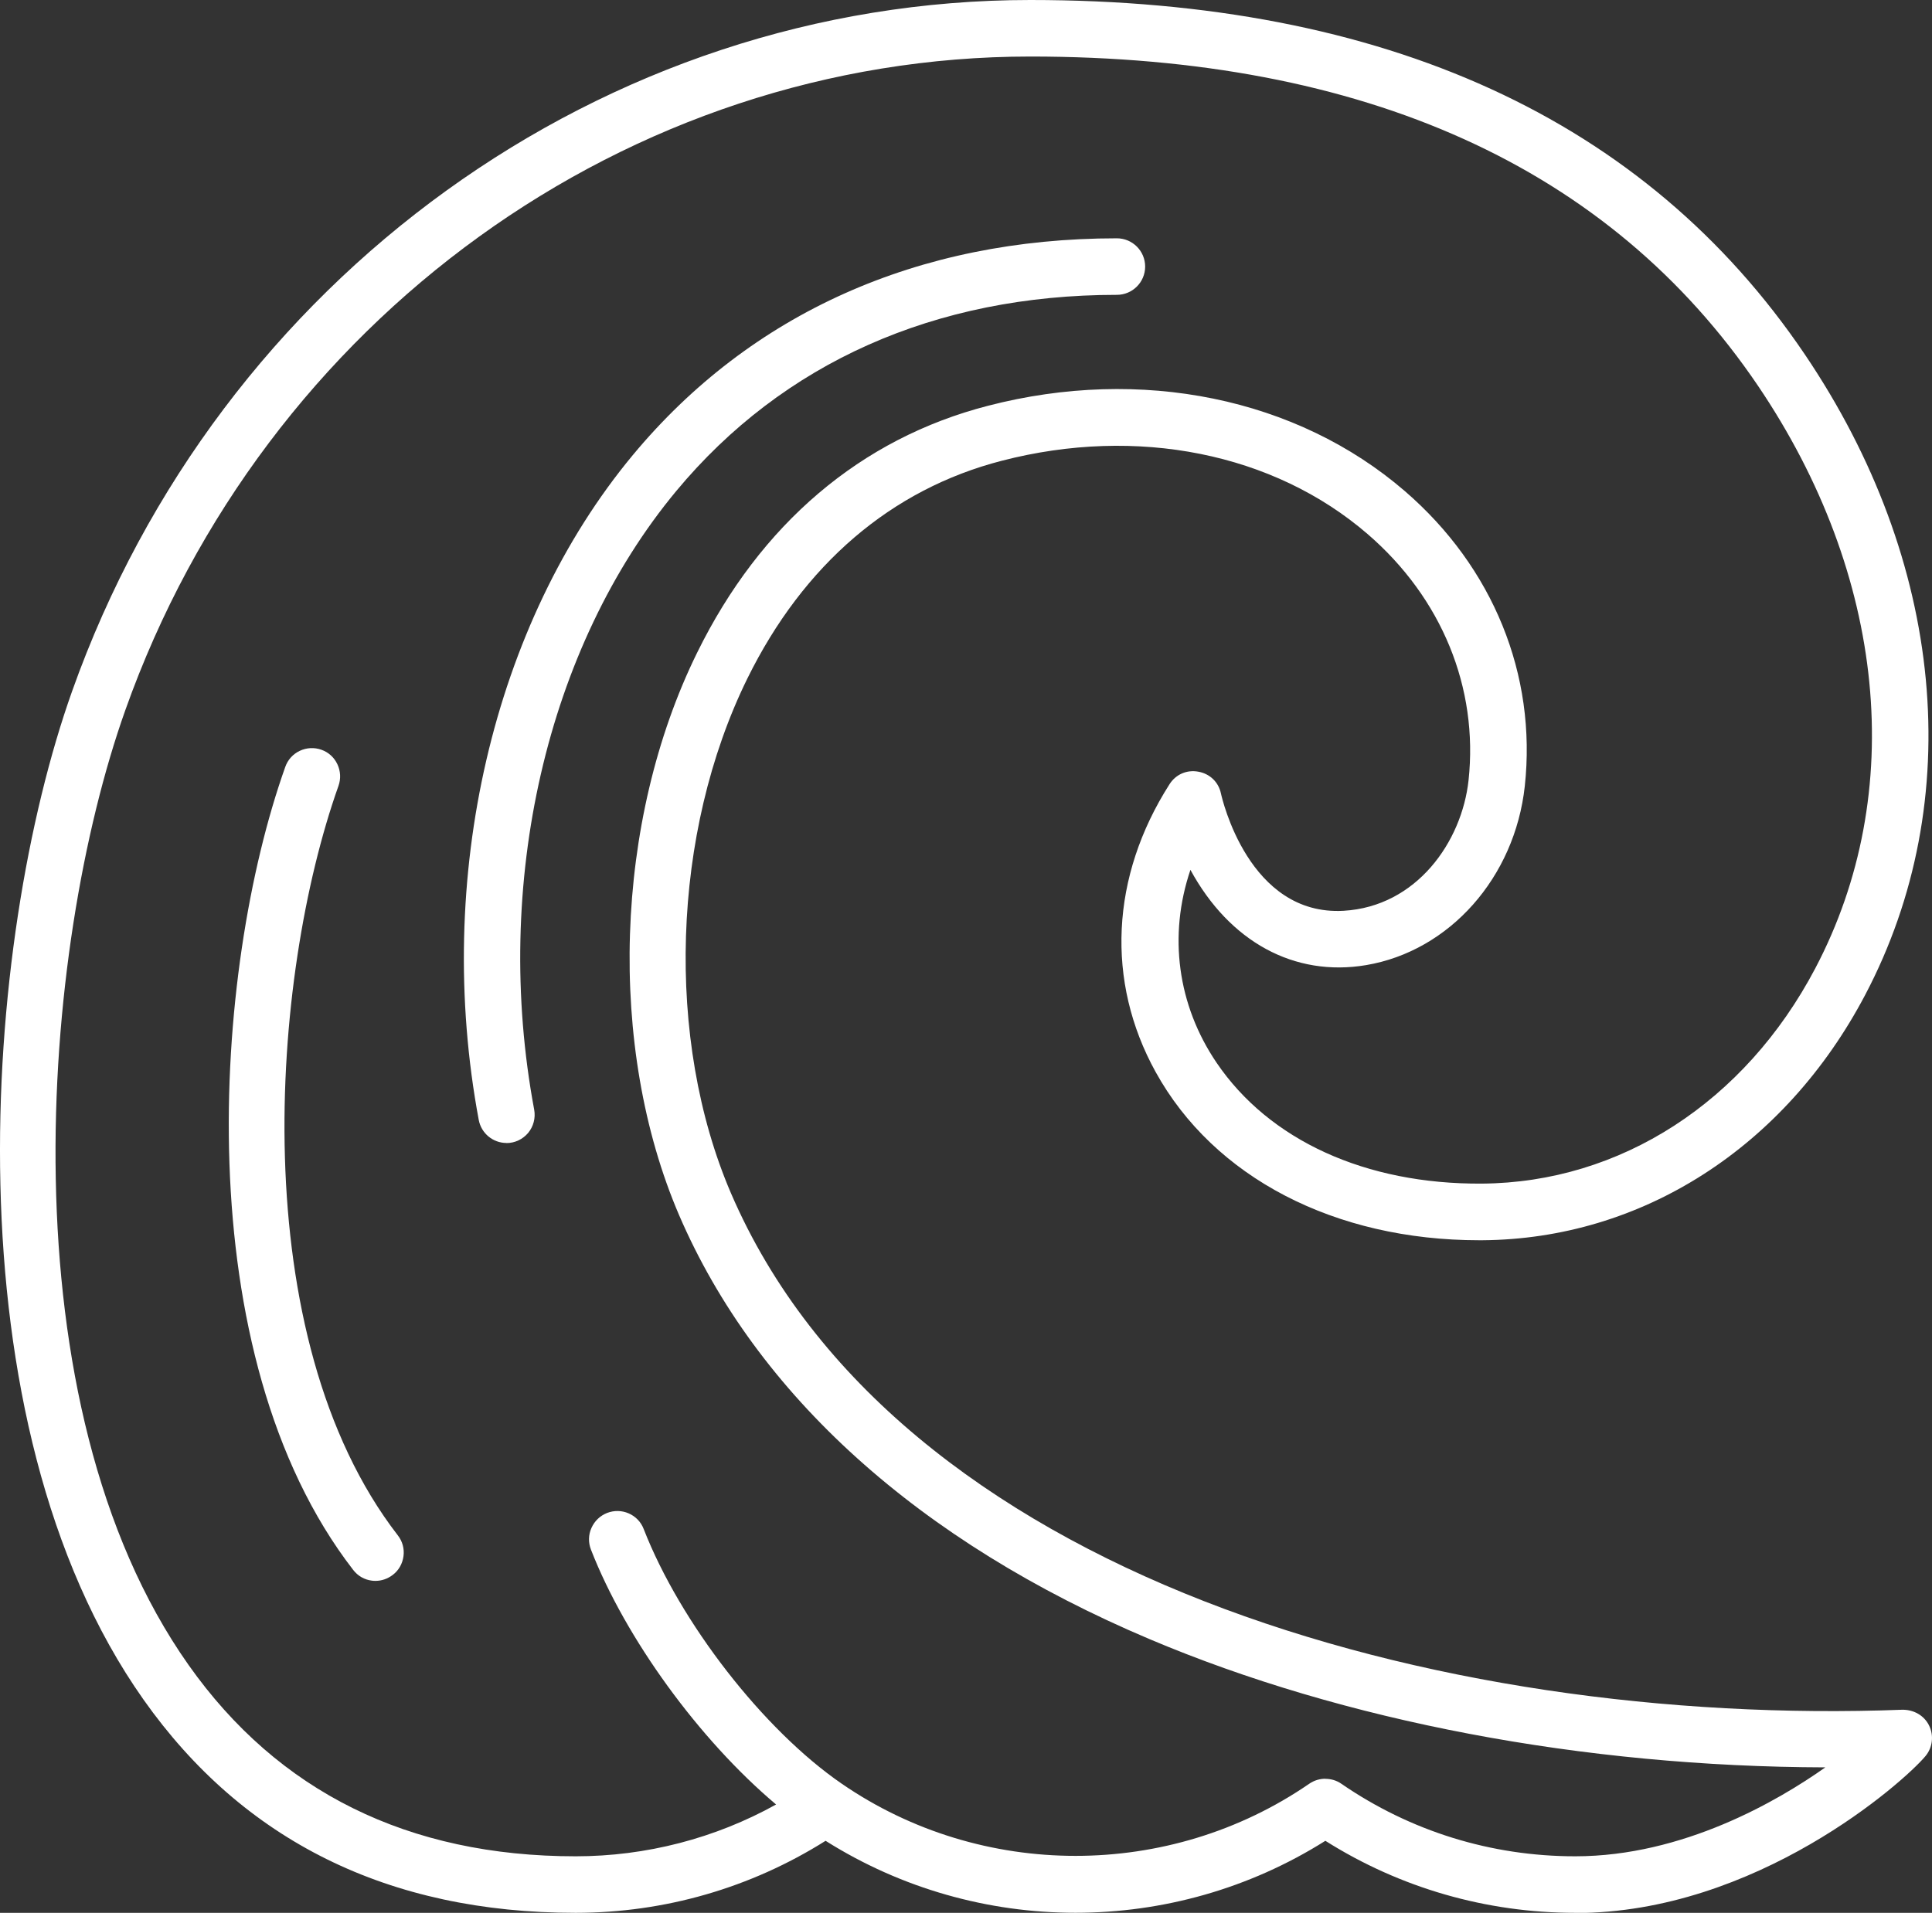
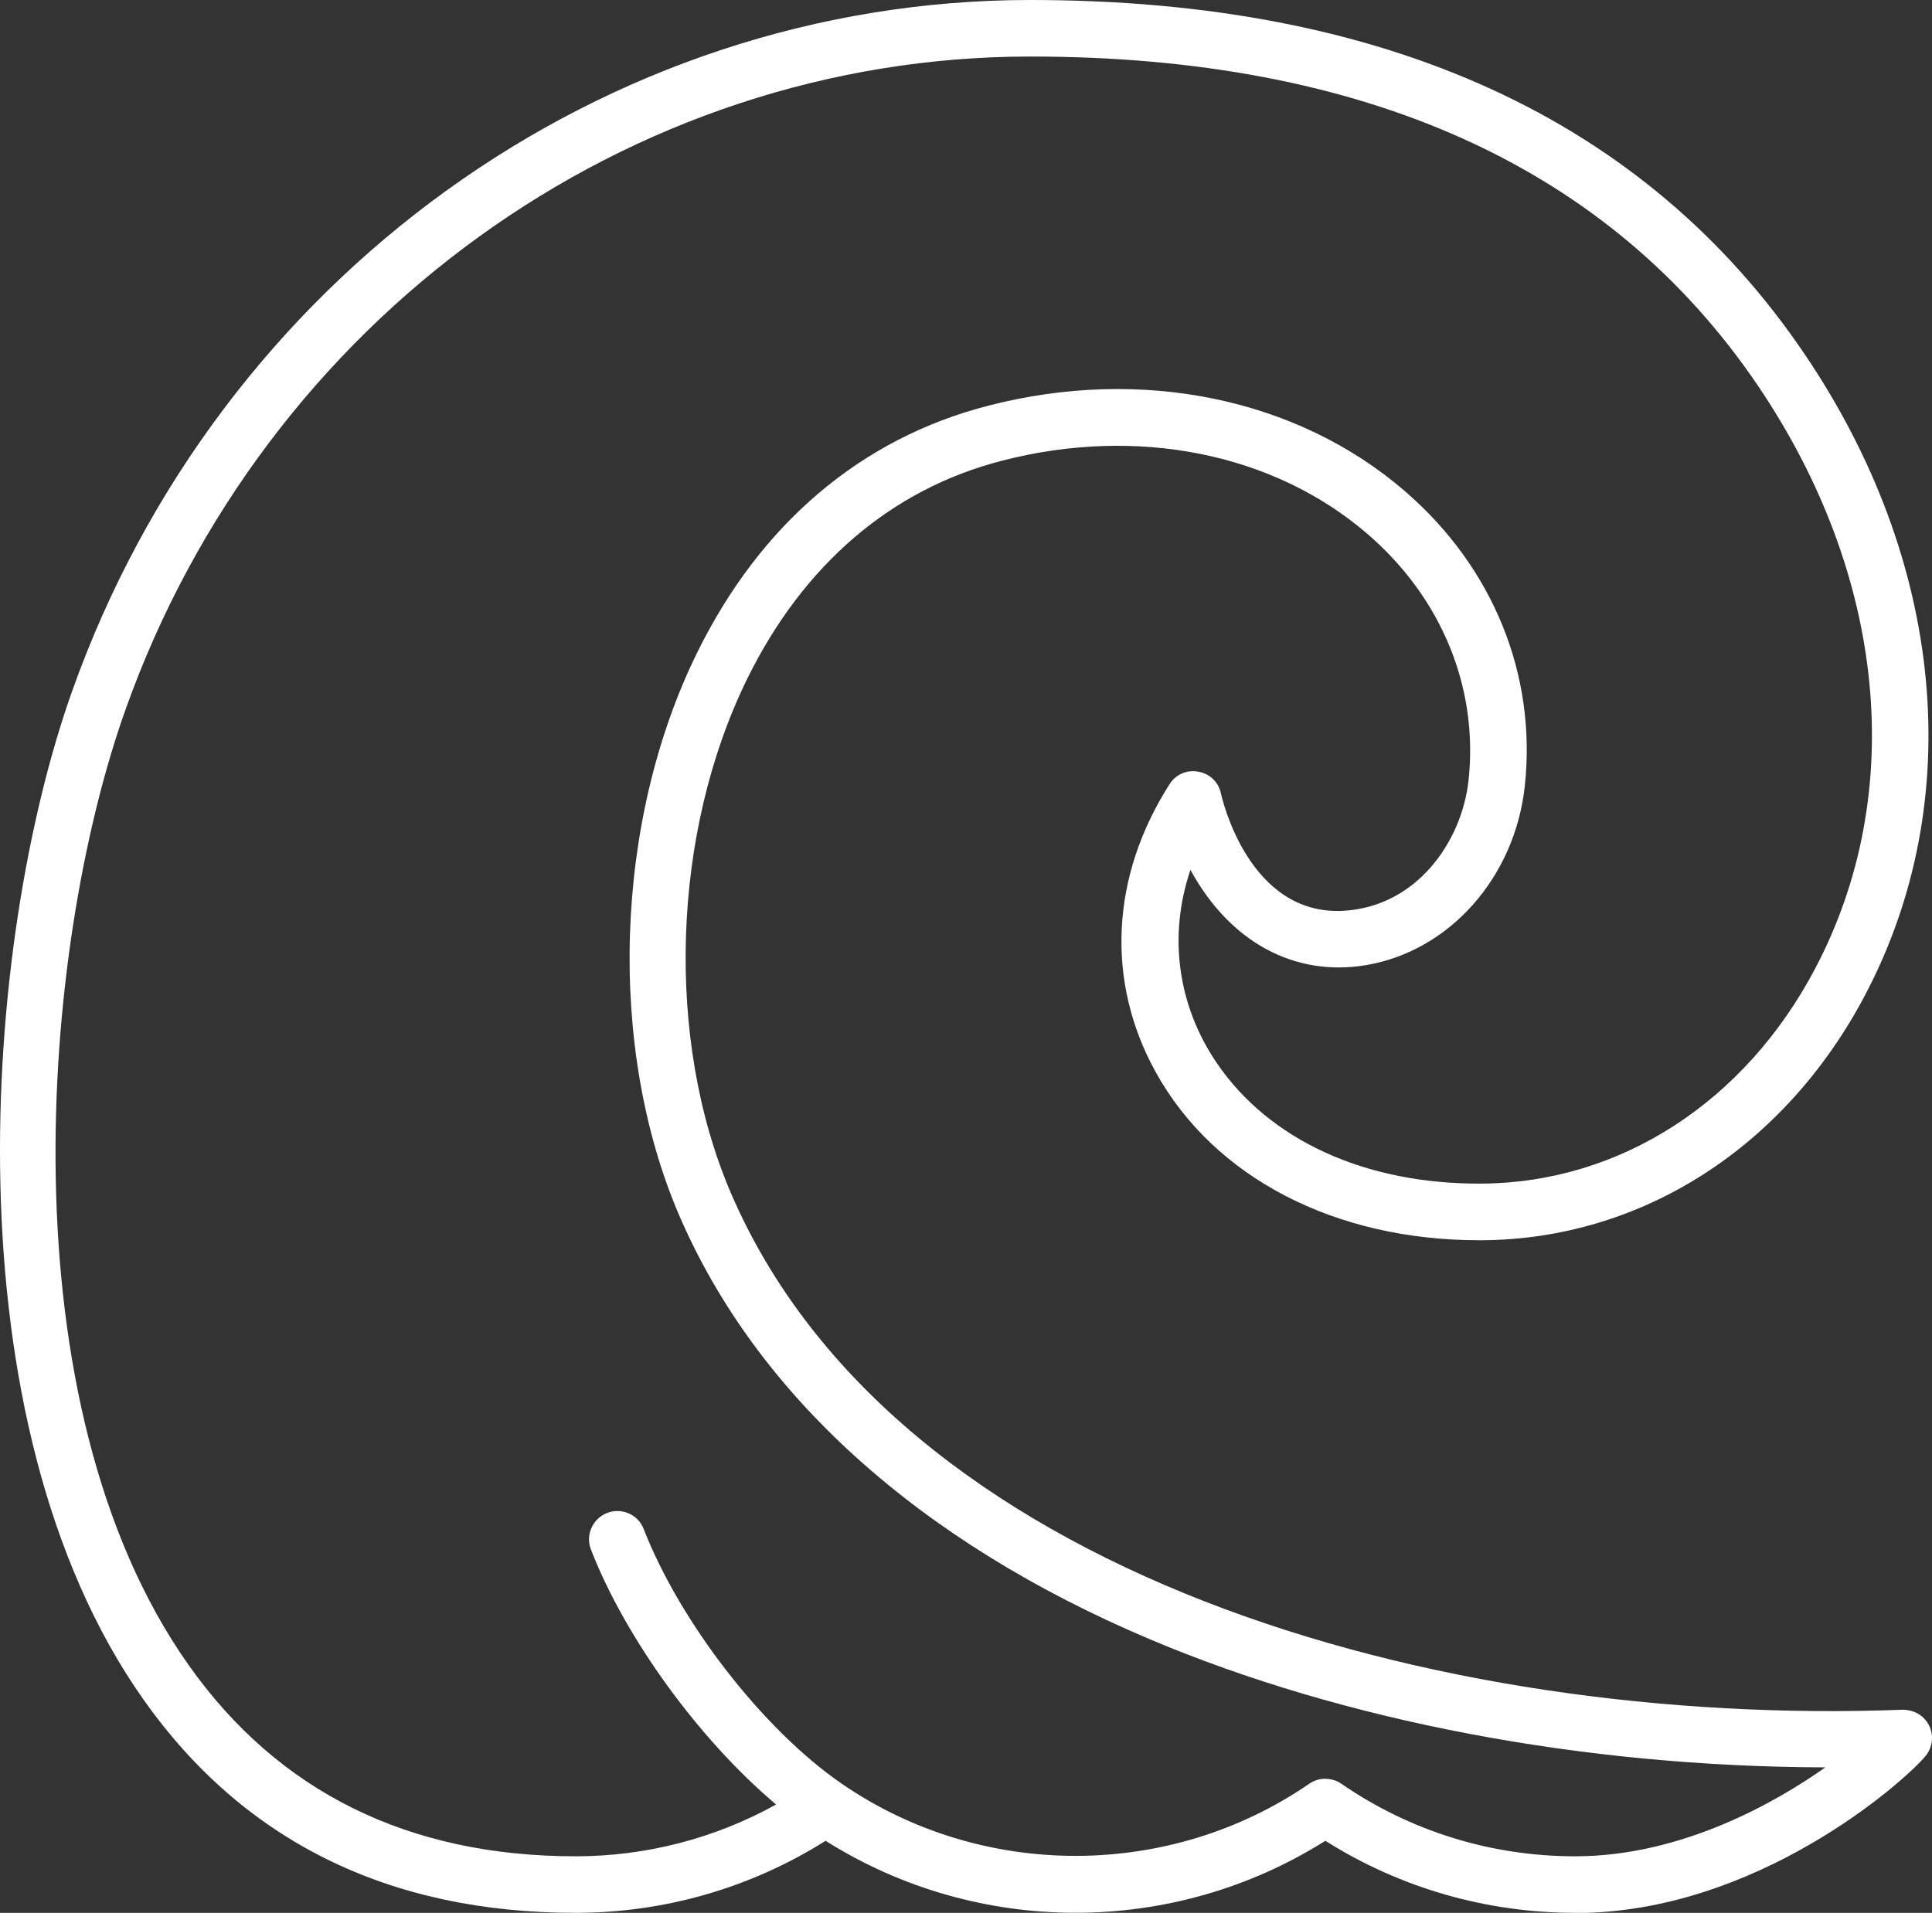
<svg xmlns="http://www.w3.org/2000/svg" id="Layer_2" viewBox="0 0 192.01 190.15">
  <rect x="0" y="0" width="192.01" height="190.15" fill="#333333" stroke="none" />
  <defs>
    <style>.cls-1{fill:#fff;}</style>
  </defs>
  <g id="Layer_1-2">
    <g>
      <path class="cls-1" d="M156.55,190.15c-8.82,0-17.4-2.47-24.83-7.16-15.13,9.54-34.54,9.54-49.67,0-7.43,4.68-16.01,7.16-24.84,7.16-18.57,0-33.02-7.13-42.95-21.2C-5.35,141.17-1.69,93.61,7.17,68.7,21.77,27.61,60.04,0,102.39,0c35.26,0,61.15,11.84,76.96,35.2,13.93,20.58,16.18,44.39,6.02,63.7-7.98,15.16-22.21,24.28-38.06,24.39-.1,0-.2,0-.3,0-14.36,0-26.37-6.24-32.16-16.73-4.97-9-4.47-19.43,1.38-28.6,.62-.98,1.72-1.46,2.86-1.25,1.14,.2,2.01,1.03,2.25,2.16,.11,.5,2.77,12.19,12.18,11.67,7.27-.42,11.76-6.85,12.43-12.97,.99-9.2-2.66-18.12-10.03-24.48-9.33-8.05-22.91-10.77-36.35-7.29-10.98,2.83-19.72,10.32-25.3,21.66-7.53,15.33-8.18,35.88-1.63,51.14,16.33,37.94,70.25,53.12,116.45,51.36,1.12,0,2.14,.57,2.63,1.57,.49,.99,.35,2.19-.36,3.04-2.14,2.57-16.81,15.6-34.81,15.6Zm-24.83-13.32c.56,0,1.12,.16,1.59,.49,6.86,4.72,14.89,7.21,23.24,7.21,10.72,0,20.15-5.51,24.86-8.84-24.06-.06-47.85-4.57-67.19-12.76-22.87-9.68-39.03-24.25-46.73-42.14-7.16-16.68-6.45-39.15,1.79-55.9,6.29-12.81,16.29-21.3,28.9-24.55,15.22-3.95,30.71-.78,41.44,8.48,8.77,7.57,13.12,18.26,11.92,29.33-.99,9.08-7.48,16.39-15.77,17.79-7.14,1.2-13.57-2.32-17.46-9.47-2.21,6.52-1.29,13.43,2.59,19.16,5.23,7.72,14.81,12.11,26.38,12.03,13.75-.1,26.13-8.1,33.13-21.4,9.18-17.44,7.04-39.09-5.7-57.92C160,16.63,135.67,5.62,102.39,5.62,62.41,5.62,26.27,31.72,12.46,70.58,4.01,94.34,.37,139.49,18.74,165.51c8.91,12.62,21.85,19.02,38.47,19.02,6.99,0,13.86-1.78,19.92-5.15-7.63-6.43-14.96-16.5-18.4-25.34-.27-.7-.26-1.46,.05-2.15s.85-1.21,1.55-1.49c.7-.27,1.46-.26,2.15,.04,.69,.3,1.22,.85,1.49,1.55,3.63,9.32,11.9,19.97,19.68,25.32,13.9,9.57,32.58,9.57,46.48,0,.48-.33,1.04-.49,1.59-.49Z" />
-       <path class="cls-1" d="M37.33,157.15c-.12,0-.24,0-.36-.02-.75-.09-1.41-.47-1.87-1.07-16.6-21.47-13.94-59.6-6.75-79.82,.25-.71,.76-1.28,1.44-1.6,.68-.32,1.44-.36,2.15-.11,.71,.25,1.27,.76,1.59,1.44,.32,.68,.36,1.44,.11,2.15-6.76,19.02-9.4,54.71,5.9,74.51,.46,.59,.66,1.33,.56,2.07-.1,.74-.47,1.41-1.07,1.86-.5,.38-1.09,.59-1.71,.59Z" />
-       <path class="cls-1" d="M50.34,113.62c-1.35,0-2.51-.96-2.76-2.29-4.48-24.01,1.39-49.33,15.31-66.09,11.71-14.1,28.35-21.55,48.11-21.55,1.55,0,2.81,1.26,2.81,2.81s-1.26,2.81-2.81,2.81c-18.05,0-33.19,6.74-43.79,19.5-12.89,15.52-18.3,39.08-14.12,61.5,.15,.82-.07,1.67-.6,2.31-.54,.64-1.32,1.01-2.16,1.01Z" />
    </g>
  </g>
</svg>